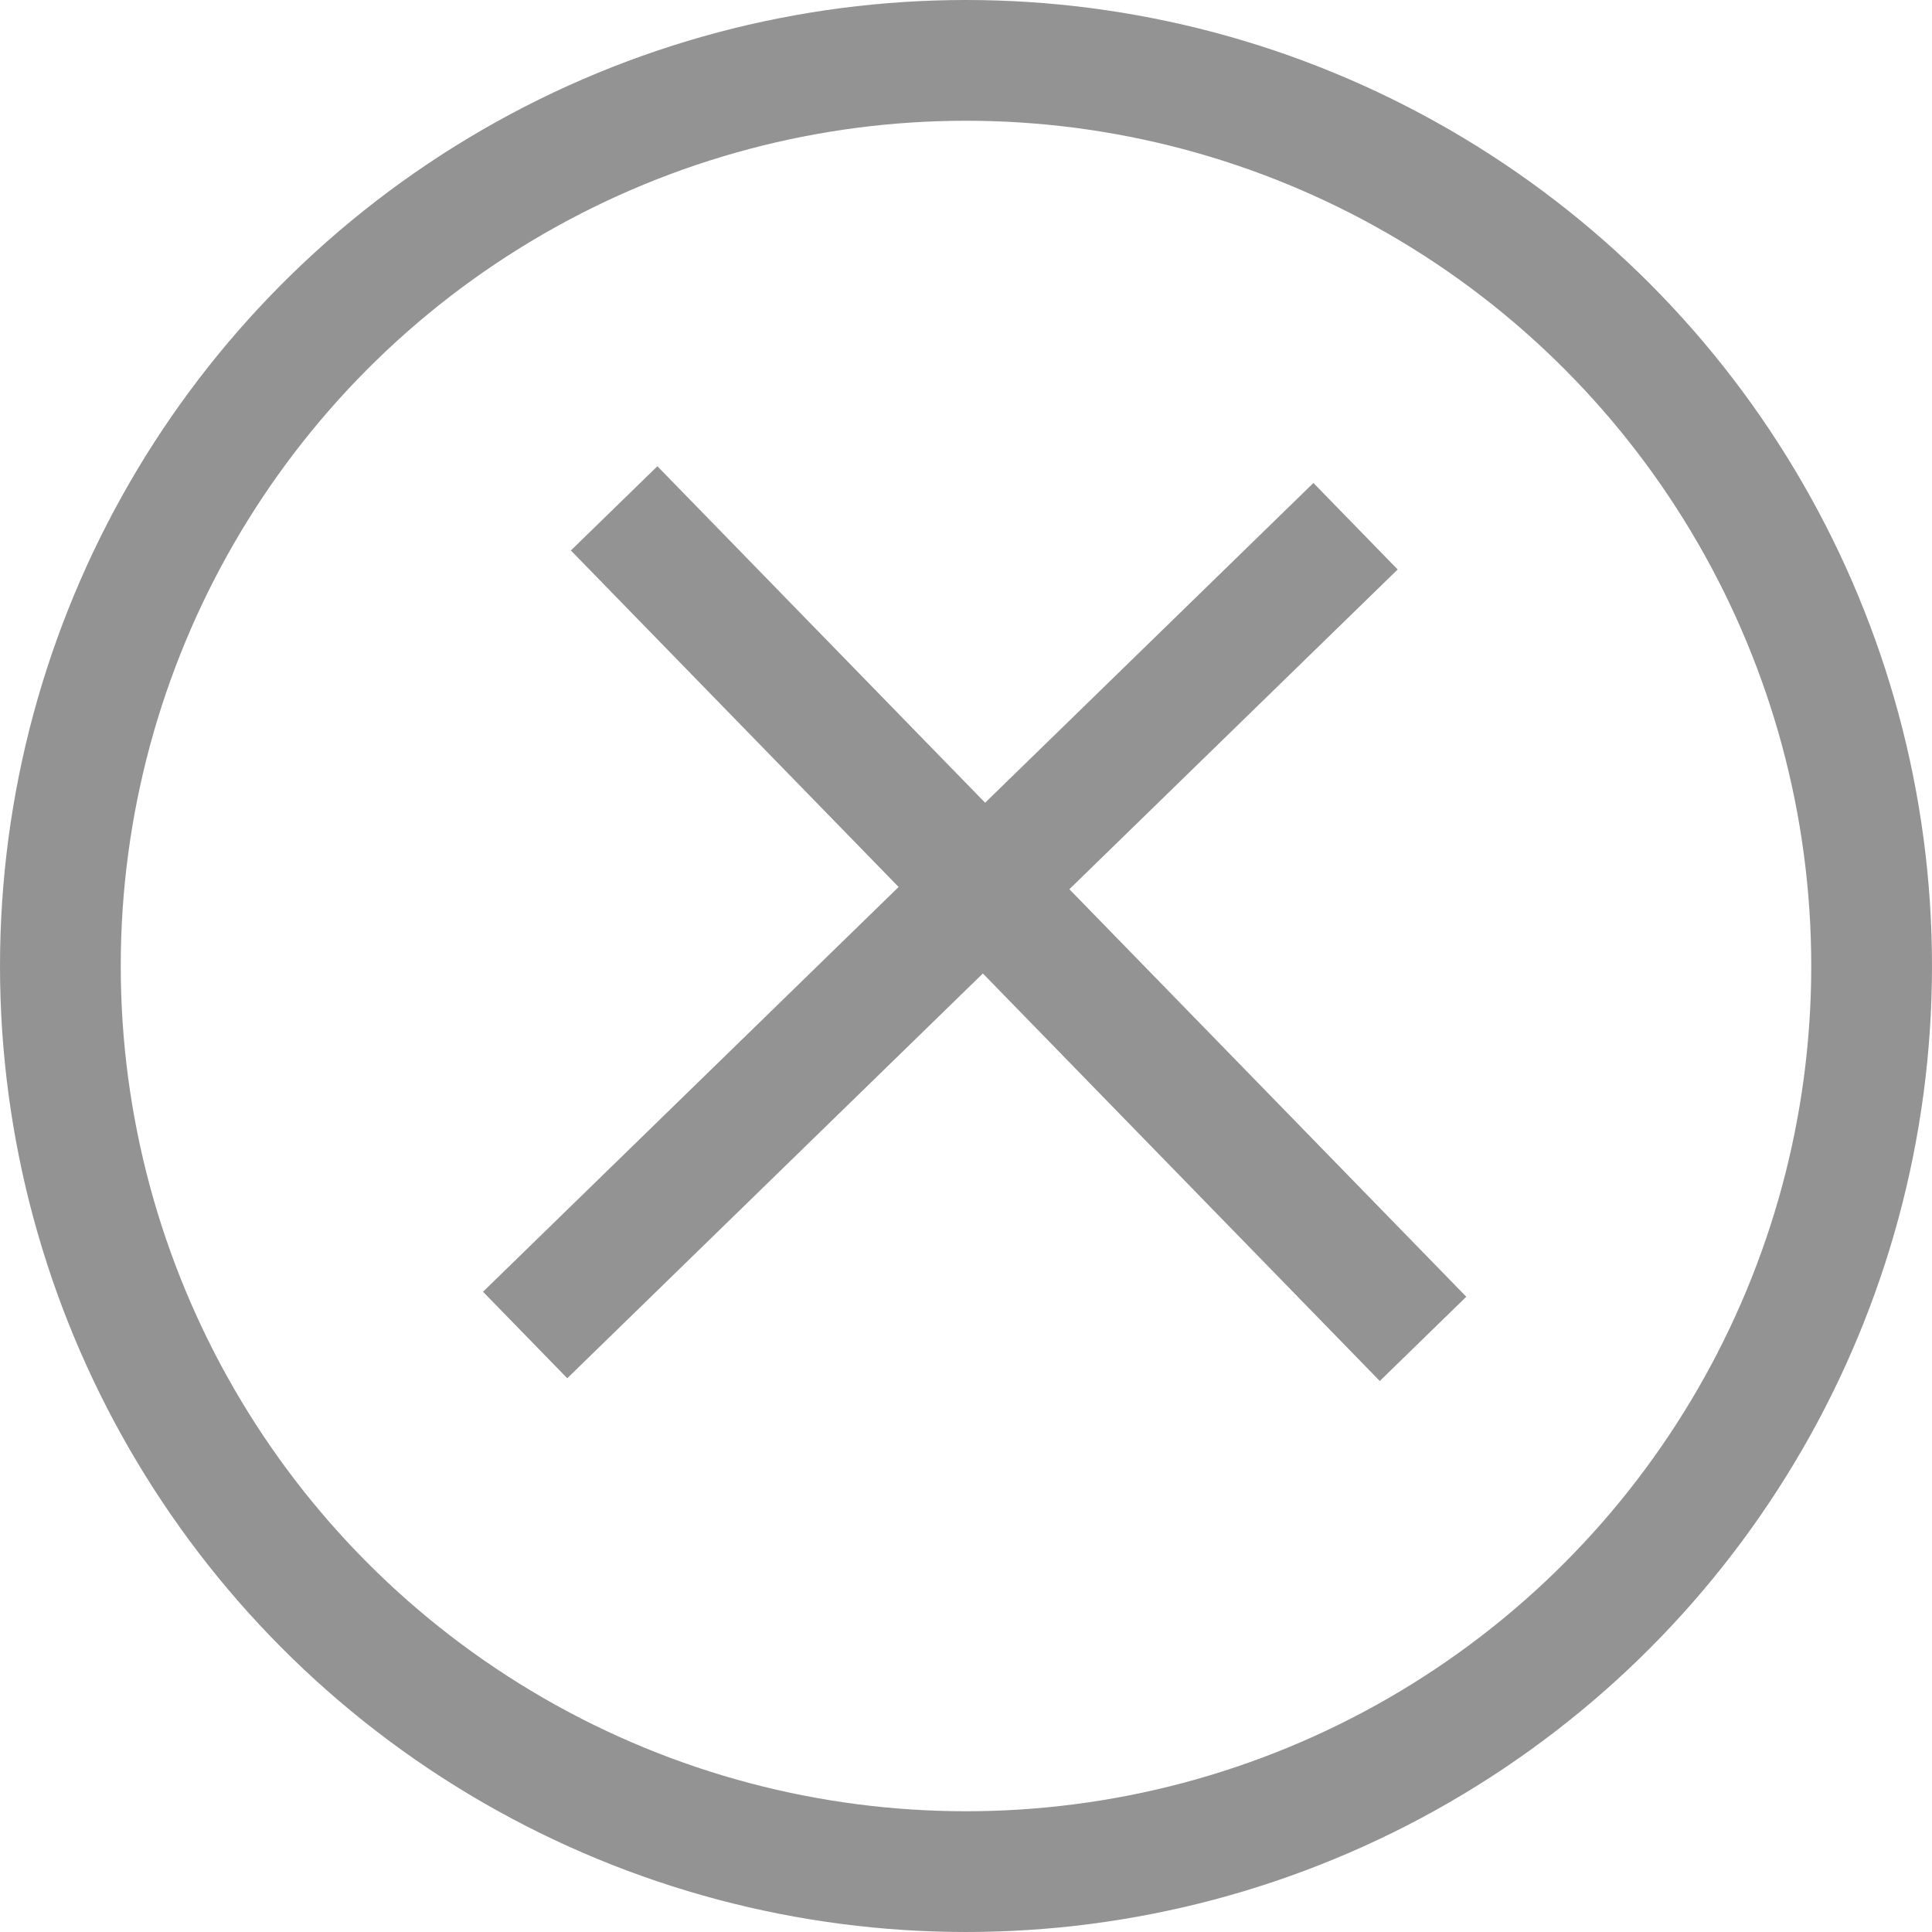
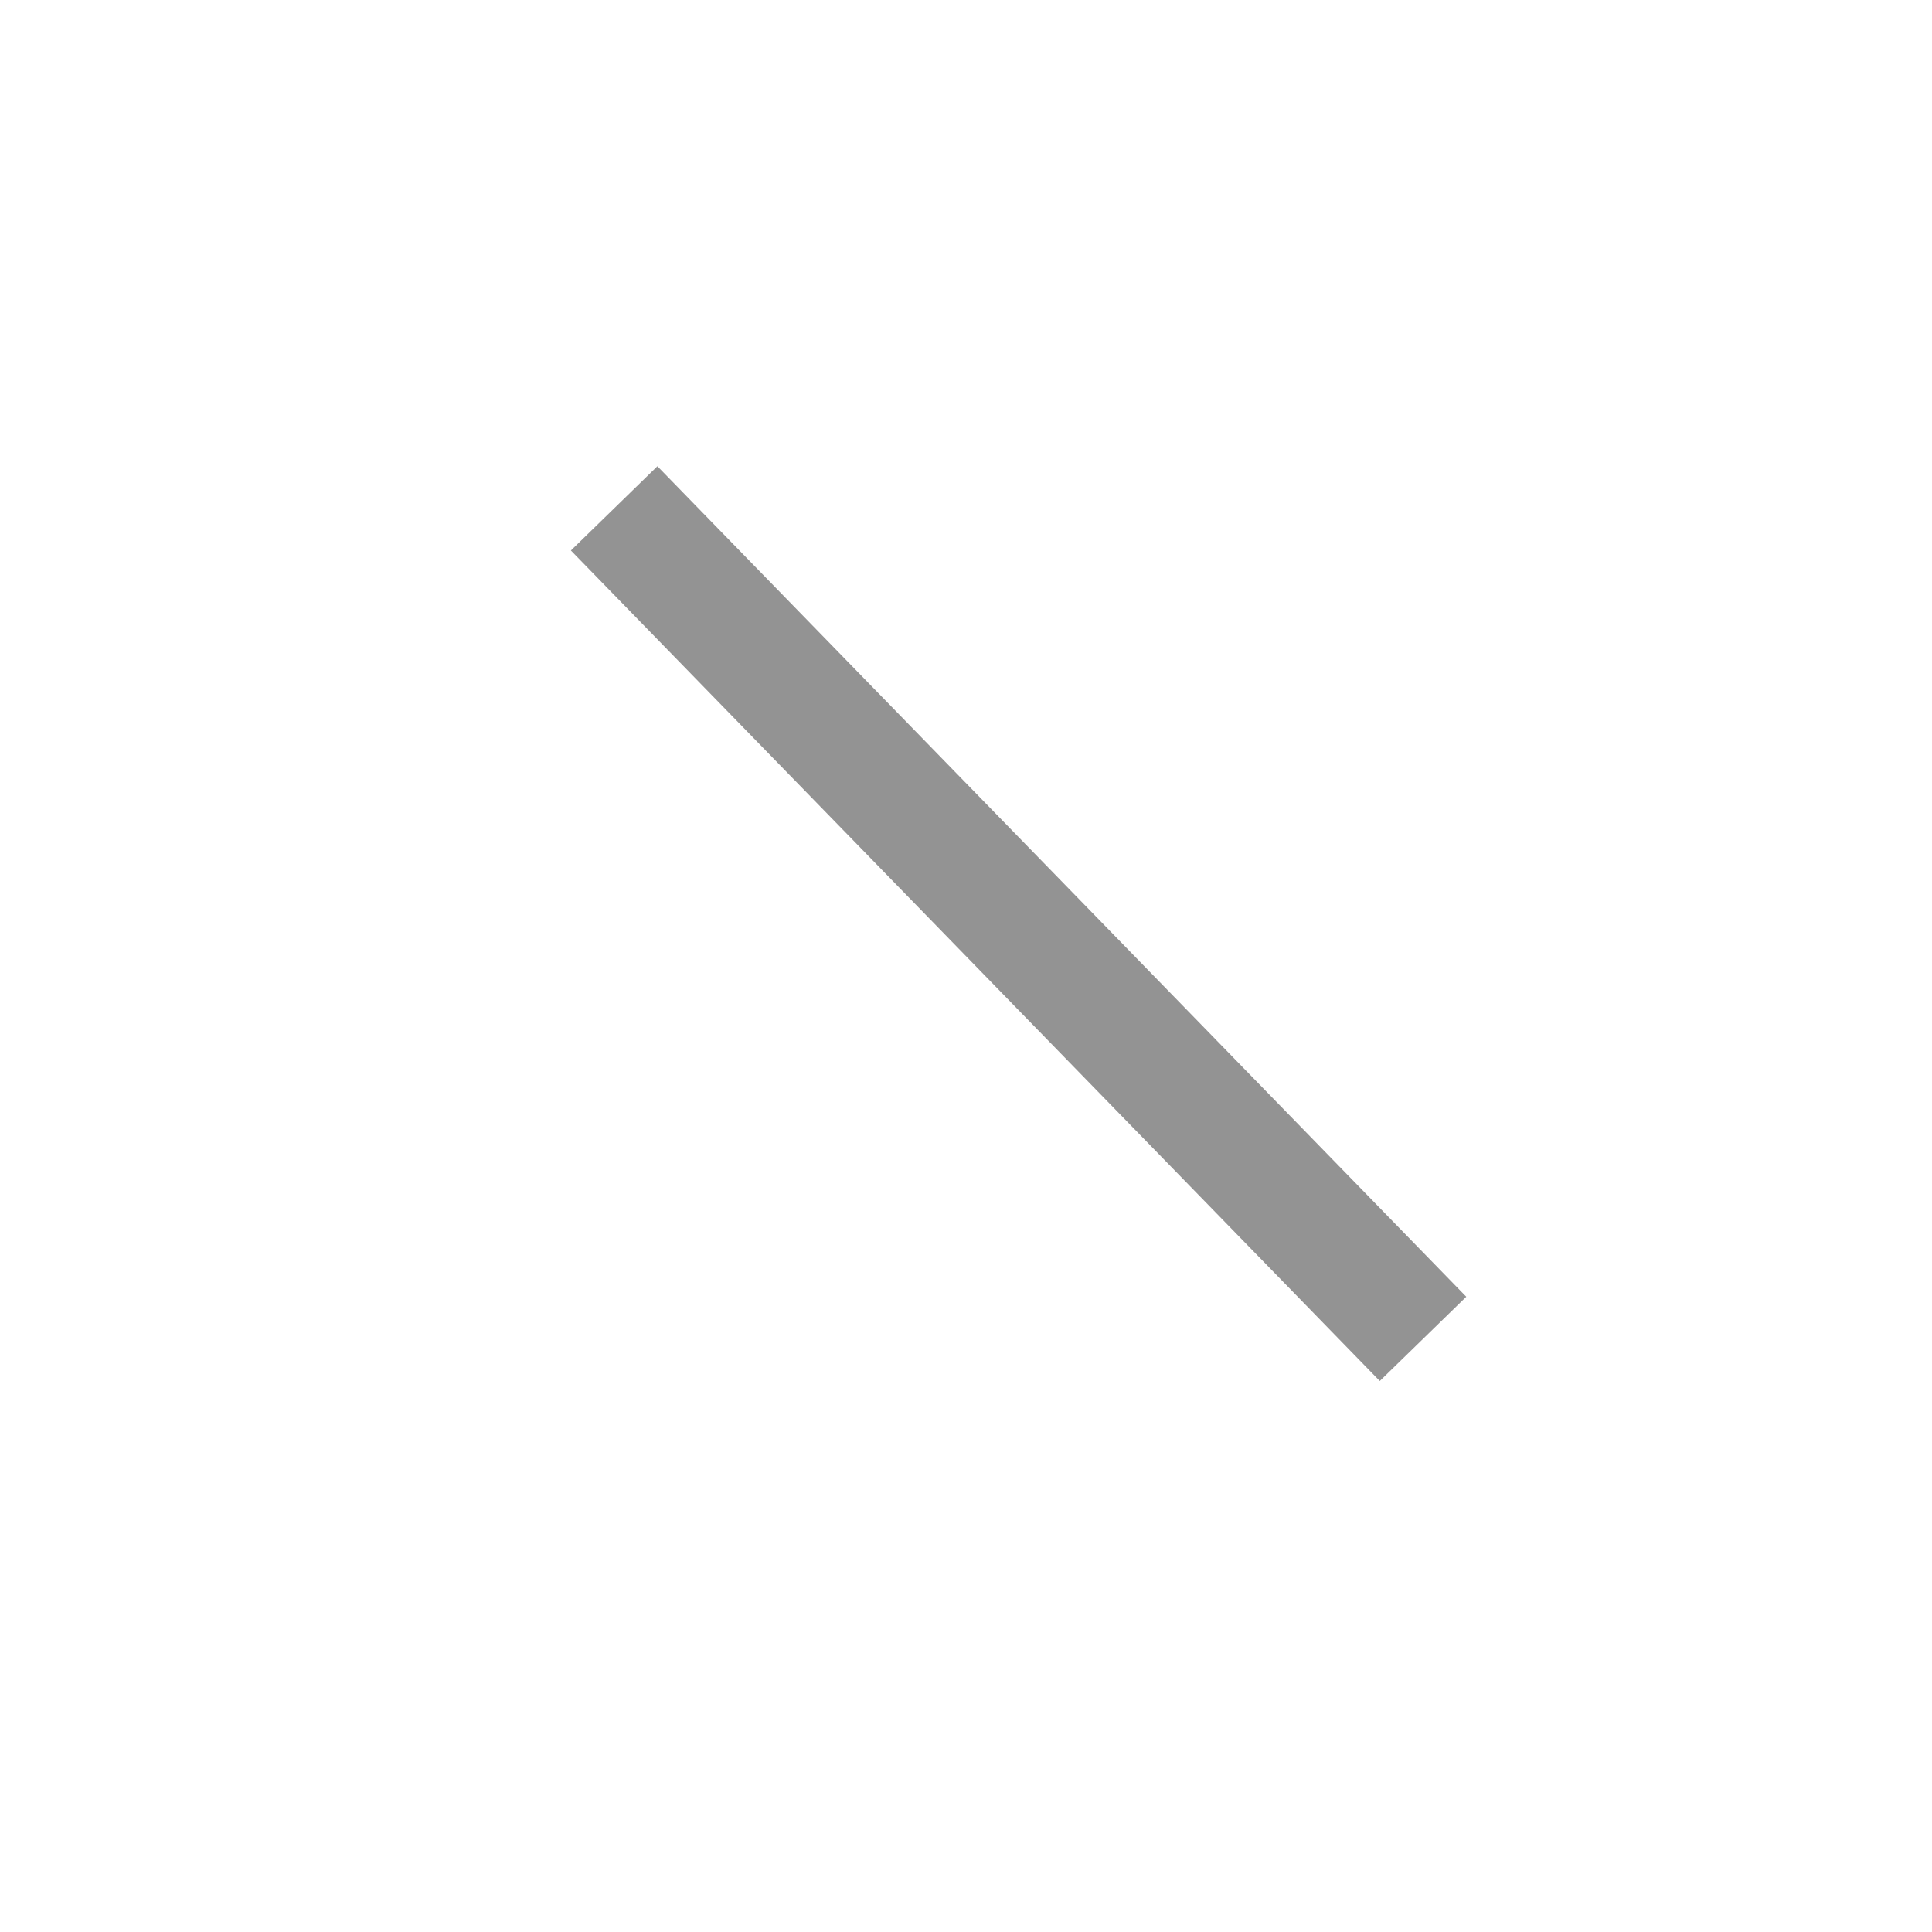
<svg xmlns="http://www.w3.org/2000/svg" width="16" height="16" viewBox="0 0 16 16" fill="none">
-   <circle cx="8" cy="8" r="7.5" stroke="#939393" />
  <line x1="5.086" y1="4.21" x2="11.785" y2="11.088" stroke="#939393" />
-   <line x1="11.226" y1="4.358" x2="4.349" y2="11.056" stroke="#939393" />
</svg>